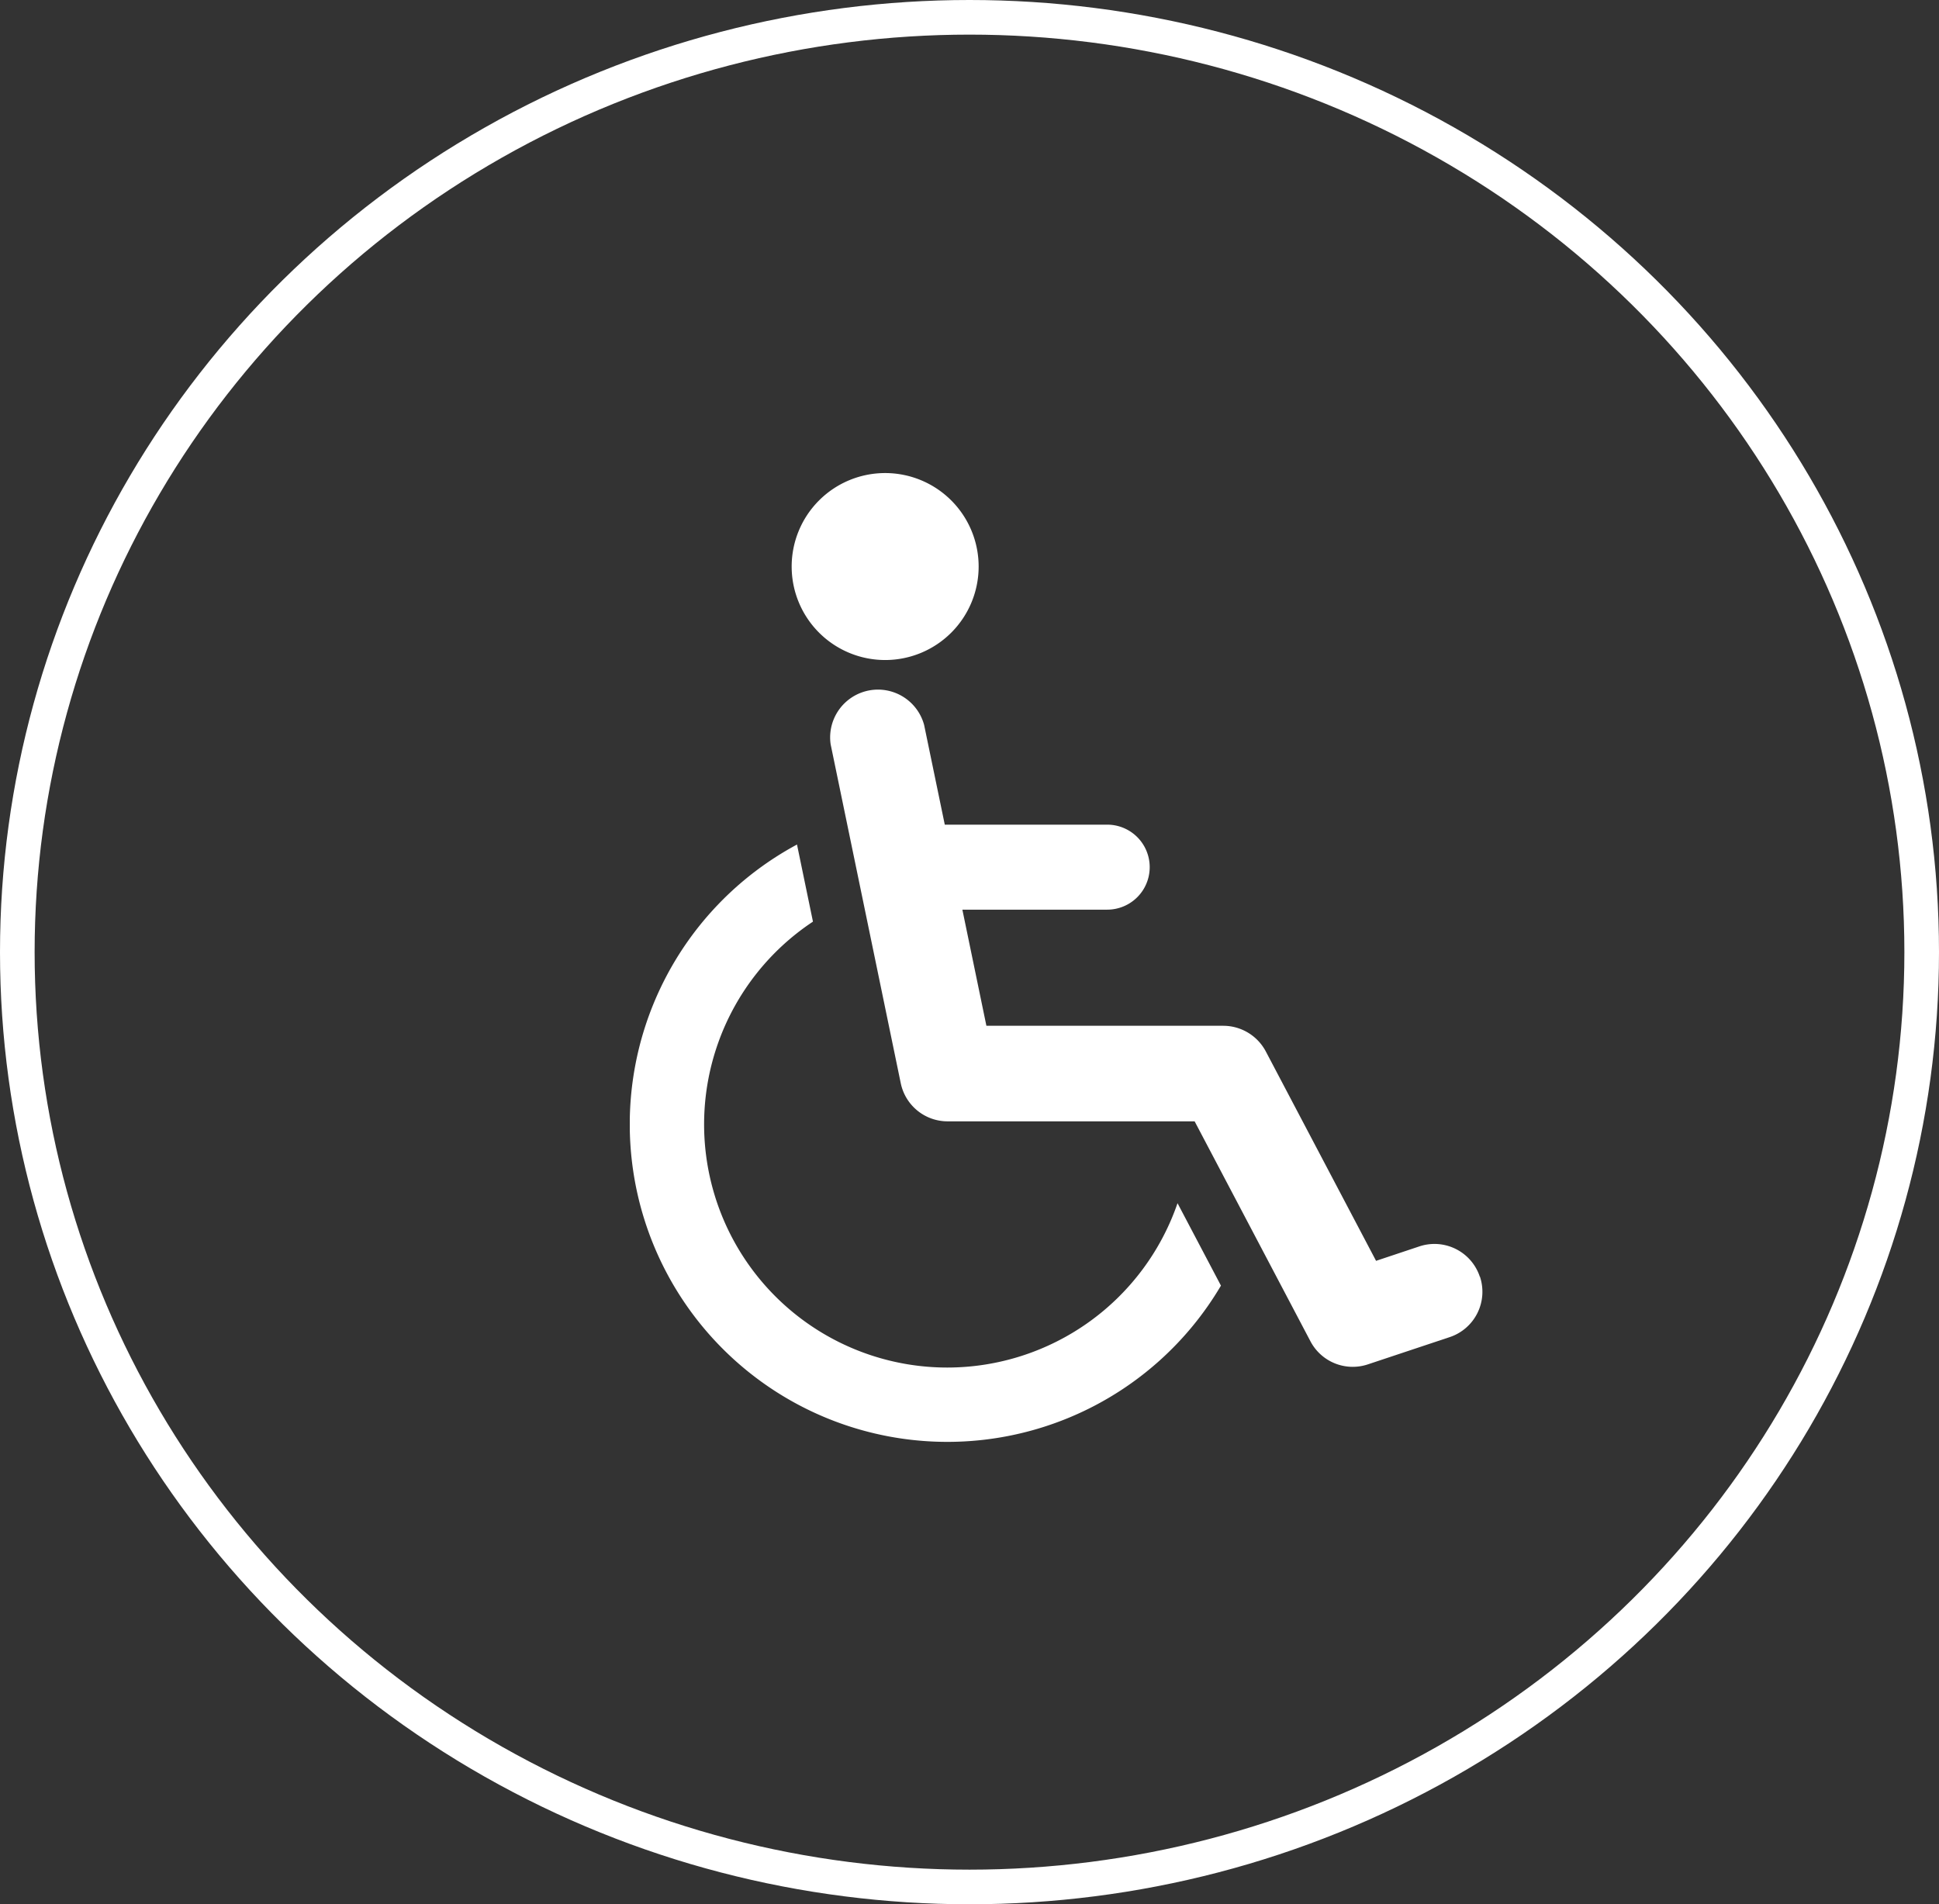
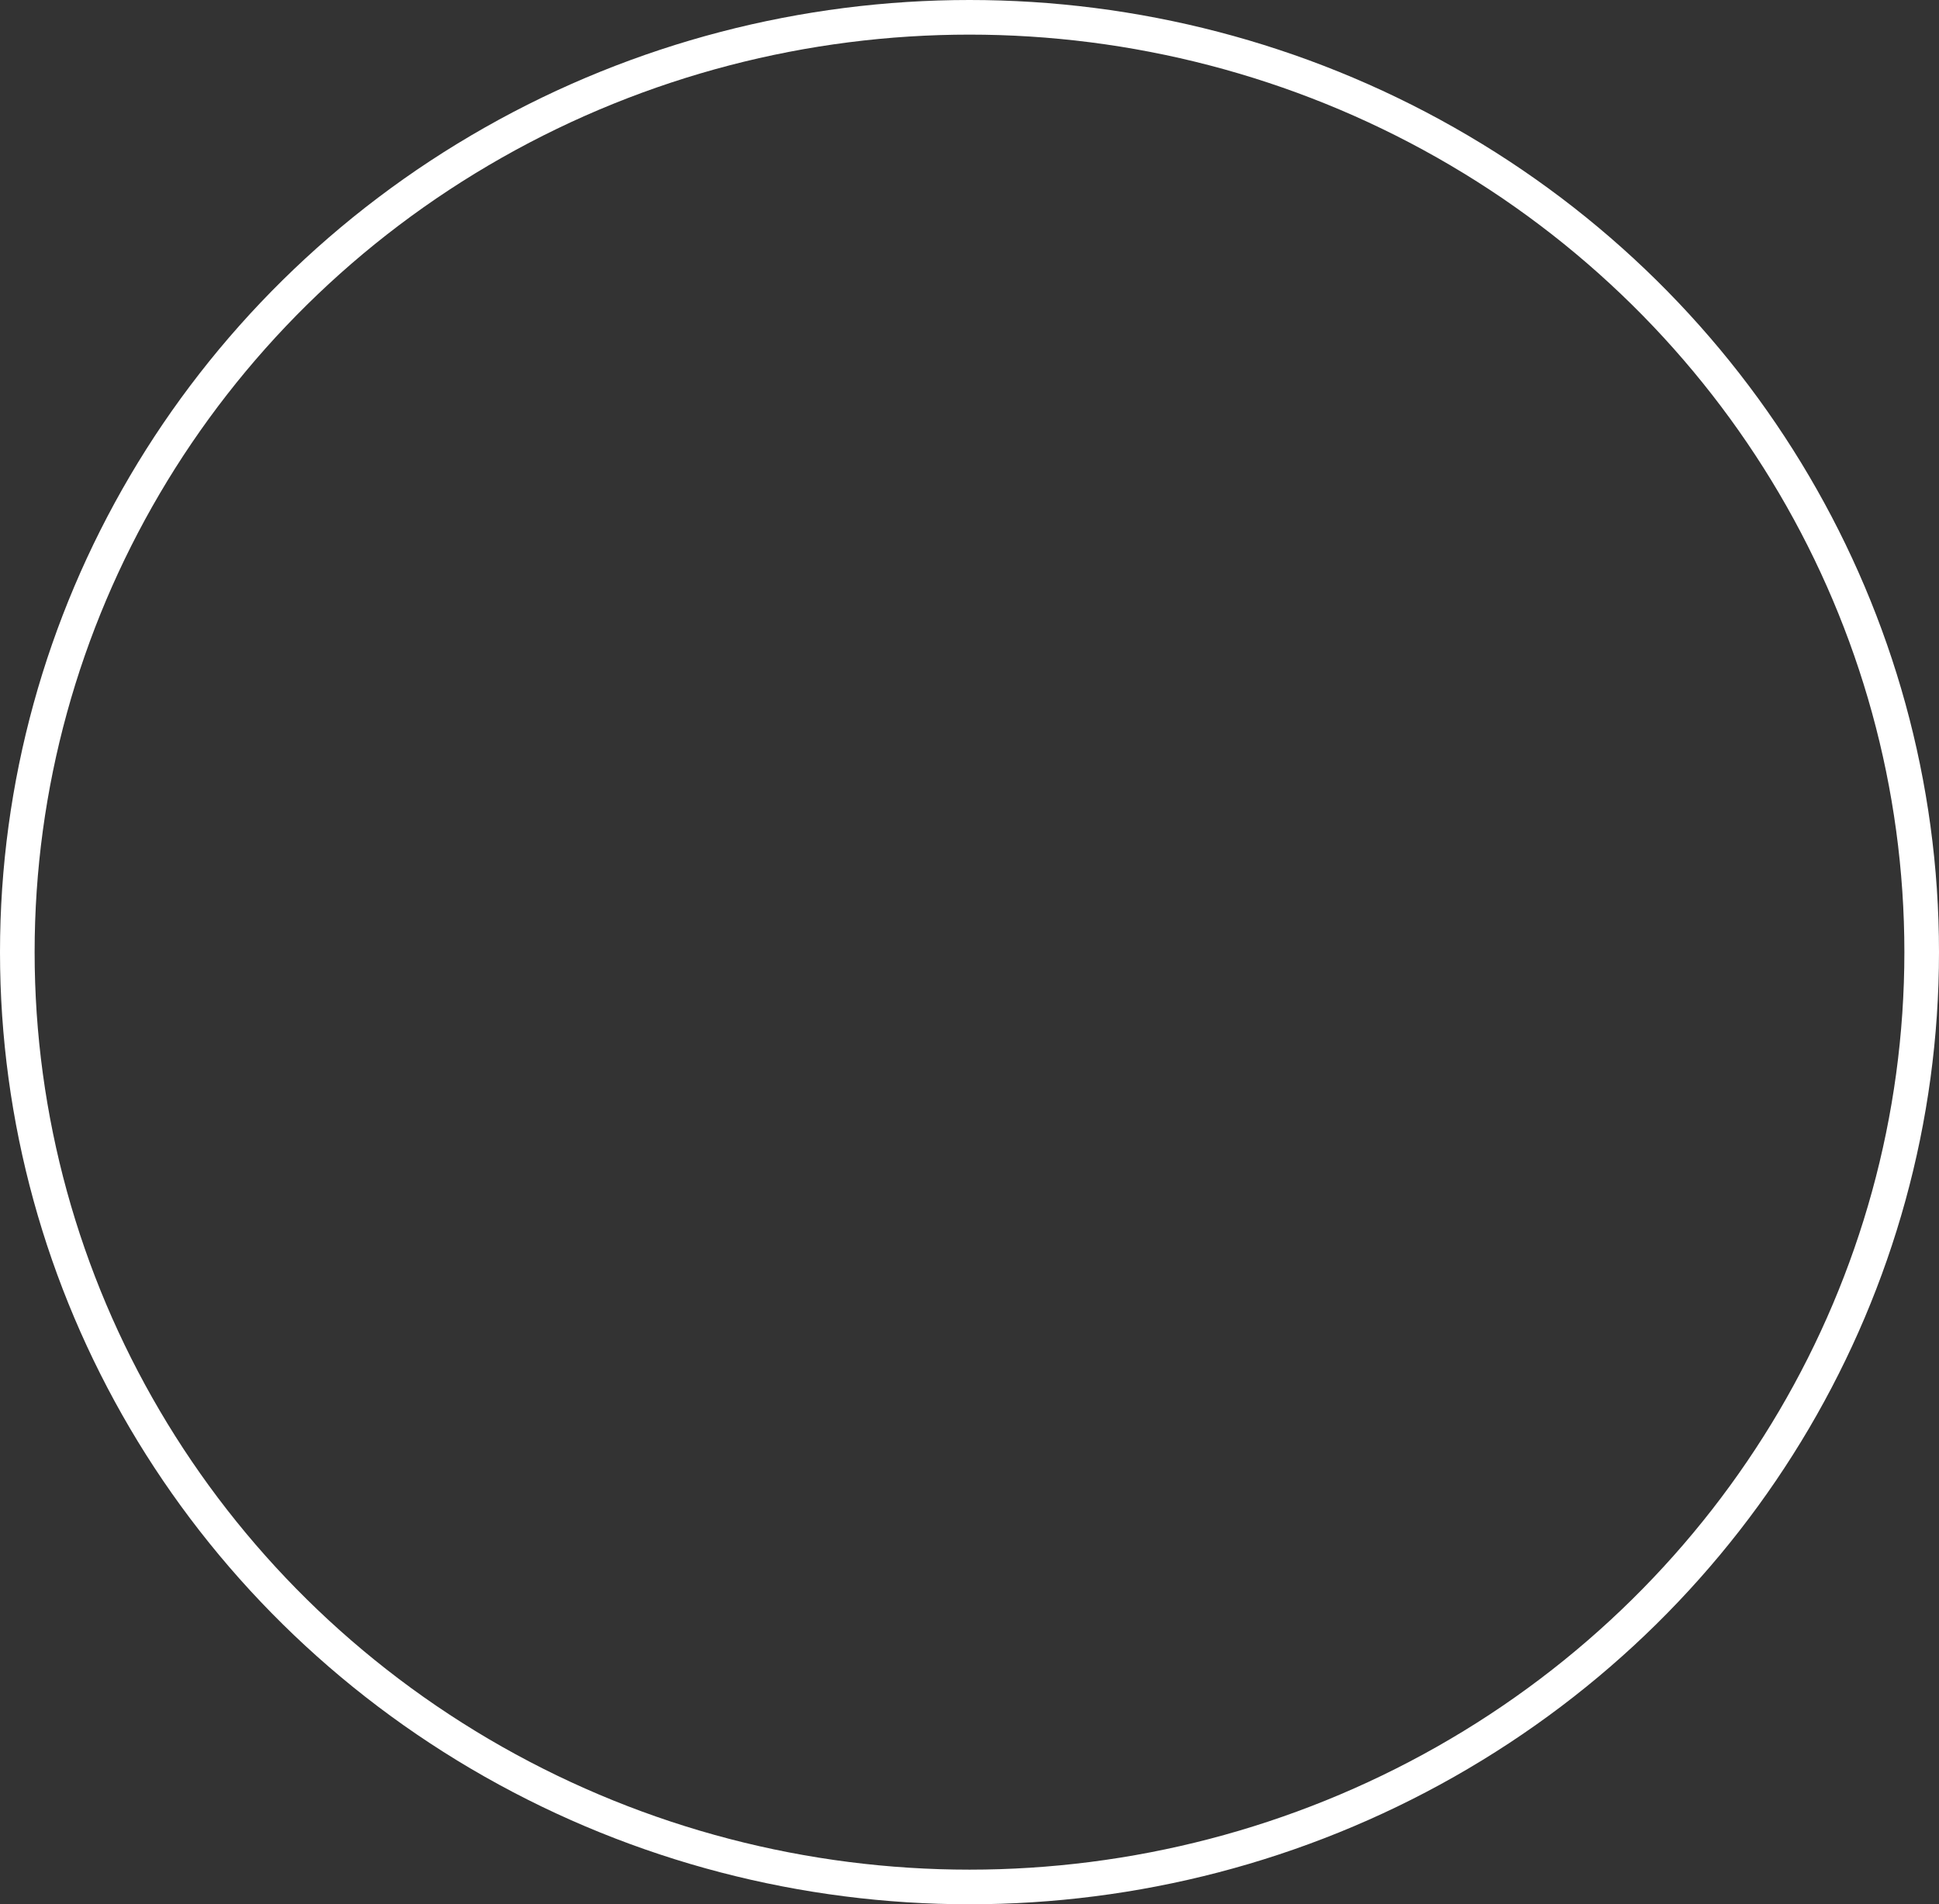
<svg xmlns="http://www.w3.org/2000/svg" width="56" height="55" viewBox="0 0 56 55">
  <rect x="0" y="0" width="56" height="55" fill="#333333" stroke="none" />
  <defs>
    <clipPath id="a">
-       <rect width="24.62" height="27.982" fill="#fff" />
-     </clipPath>
+       </clipPath>
  </defs>
  <g transform="translate(-447 -1251)">
    <g transform="translate(447 1251)" fill="none" stroke="#fff" stroke-width="1">
      <ellipse cx="28" cy="27.5" rx="28" ry="27.5" stroke="none" />
      <ellipse cx="28" cy="27.5" rx="27.5" ry="27" fill="none" />
    </g>
    <g transform="translate(465.189 1264.663)">
      <g clip-path="url(#a)">
-         <path d="M43.332,2.7a2.7,2.7,0,1,1-2.7-2.7,2.7,2.7,0,0,1,2.7,2.7" transform="translate(-33.257)" fill="#fff" />
        <path d="M9.175,102.179A7.024,7.024,0,0,1,5.29,89.3l-.461-2.227A9.173,9.173,0,1,0,17.073,99.813l-1.254-2.381a7.037,7.037,0,0,1-6.645,4.747" transform="translate(0 -76.344)" fill="#fff" />
        <path d="M65.591,67.151a1.38,1.38,0,0,0-1.746-.874l-1.25.417-3.186-6.051a1.393,1.393,0,0,0-1.222-.738H51.341l-.694-3.354H54.83a1.227,1.227,0,0,0,0-2.455H50.139l-.107-.517-.489-2.361a1.381,1.381,0,0,0-2.7.559l.47,2.271.439,2.122,1.116,5.395a1.381,1.381,0,0,0,1.352,1.1h7.135l1.568,2.978L60.7,69.018a1.38,1.38,0,0,0,1.659.666l2.363-.787a1.38,1.38,0,0,0,.873-1.747" transform="translate(-41.042 -43.941)" fill="#fff" />
      </g>
    </g>
  </g>
</svg>